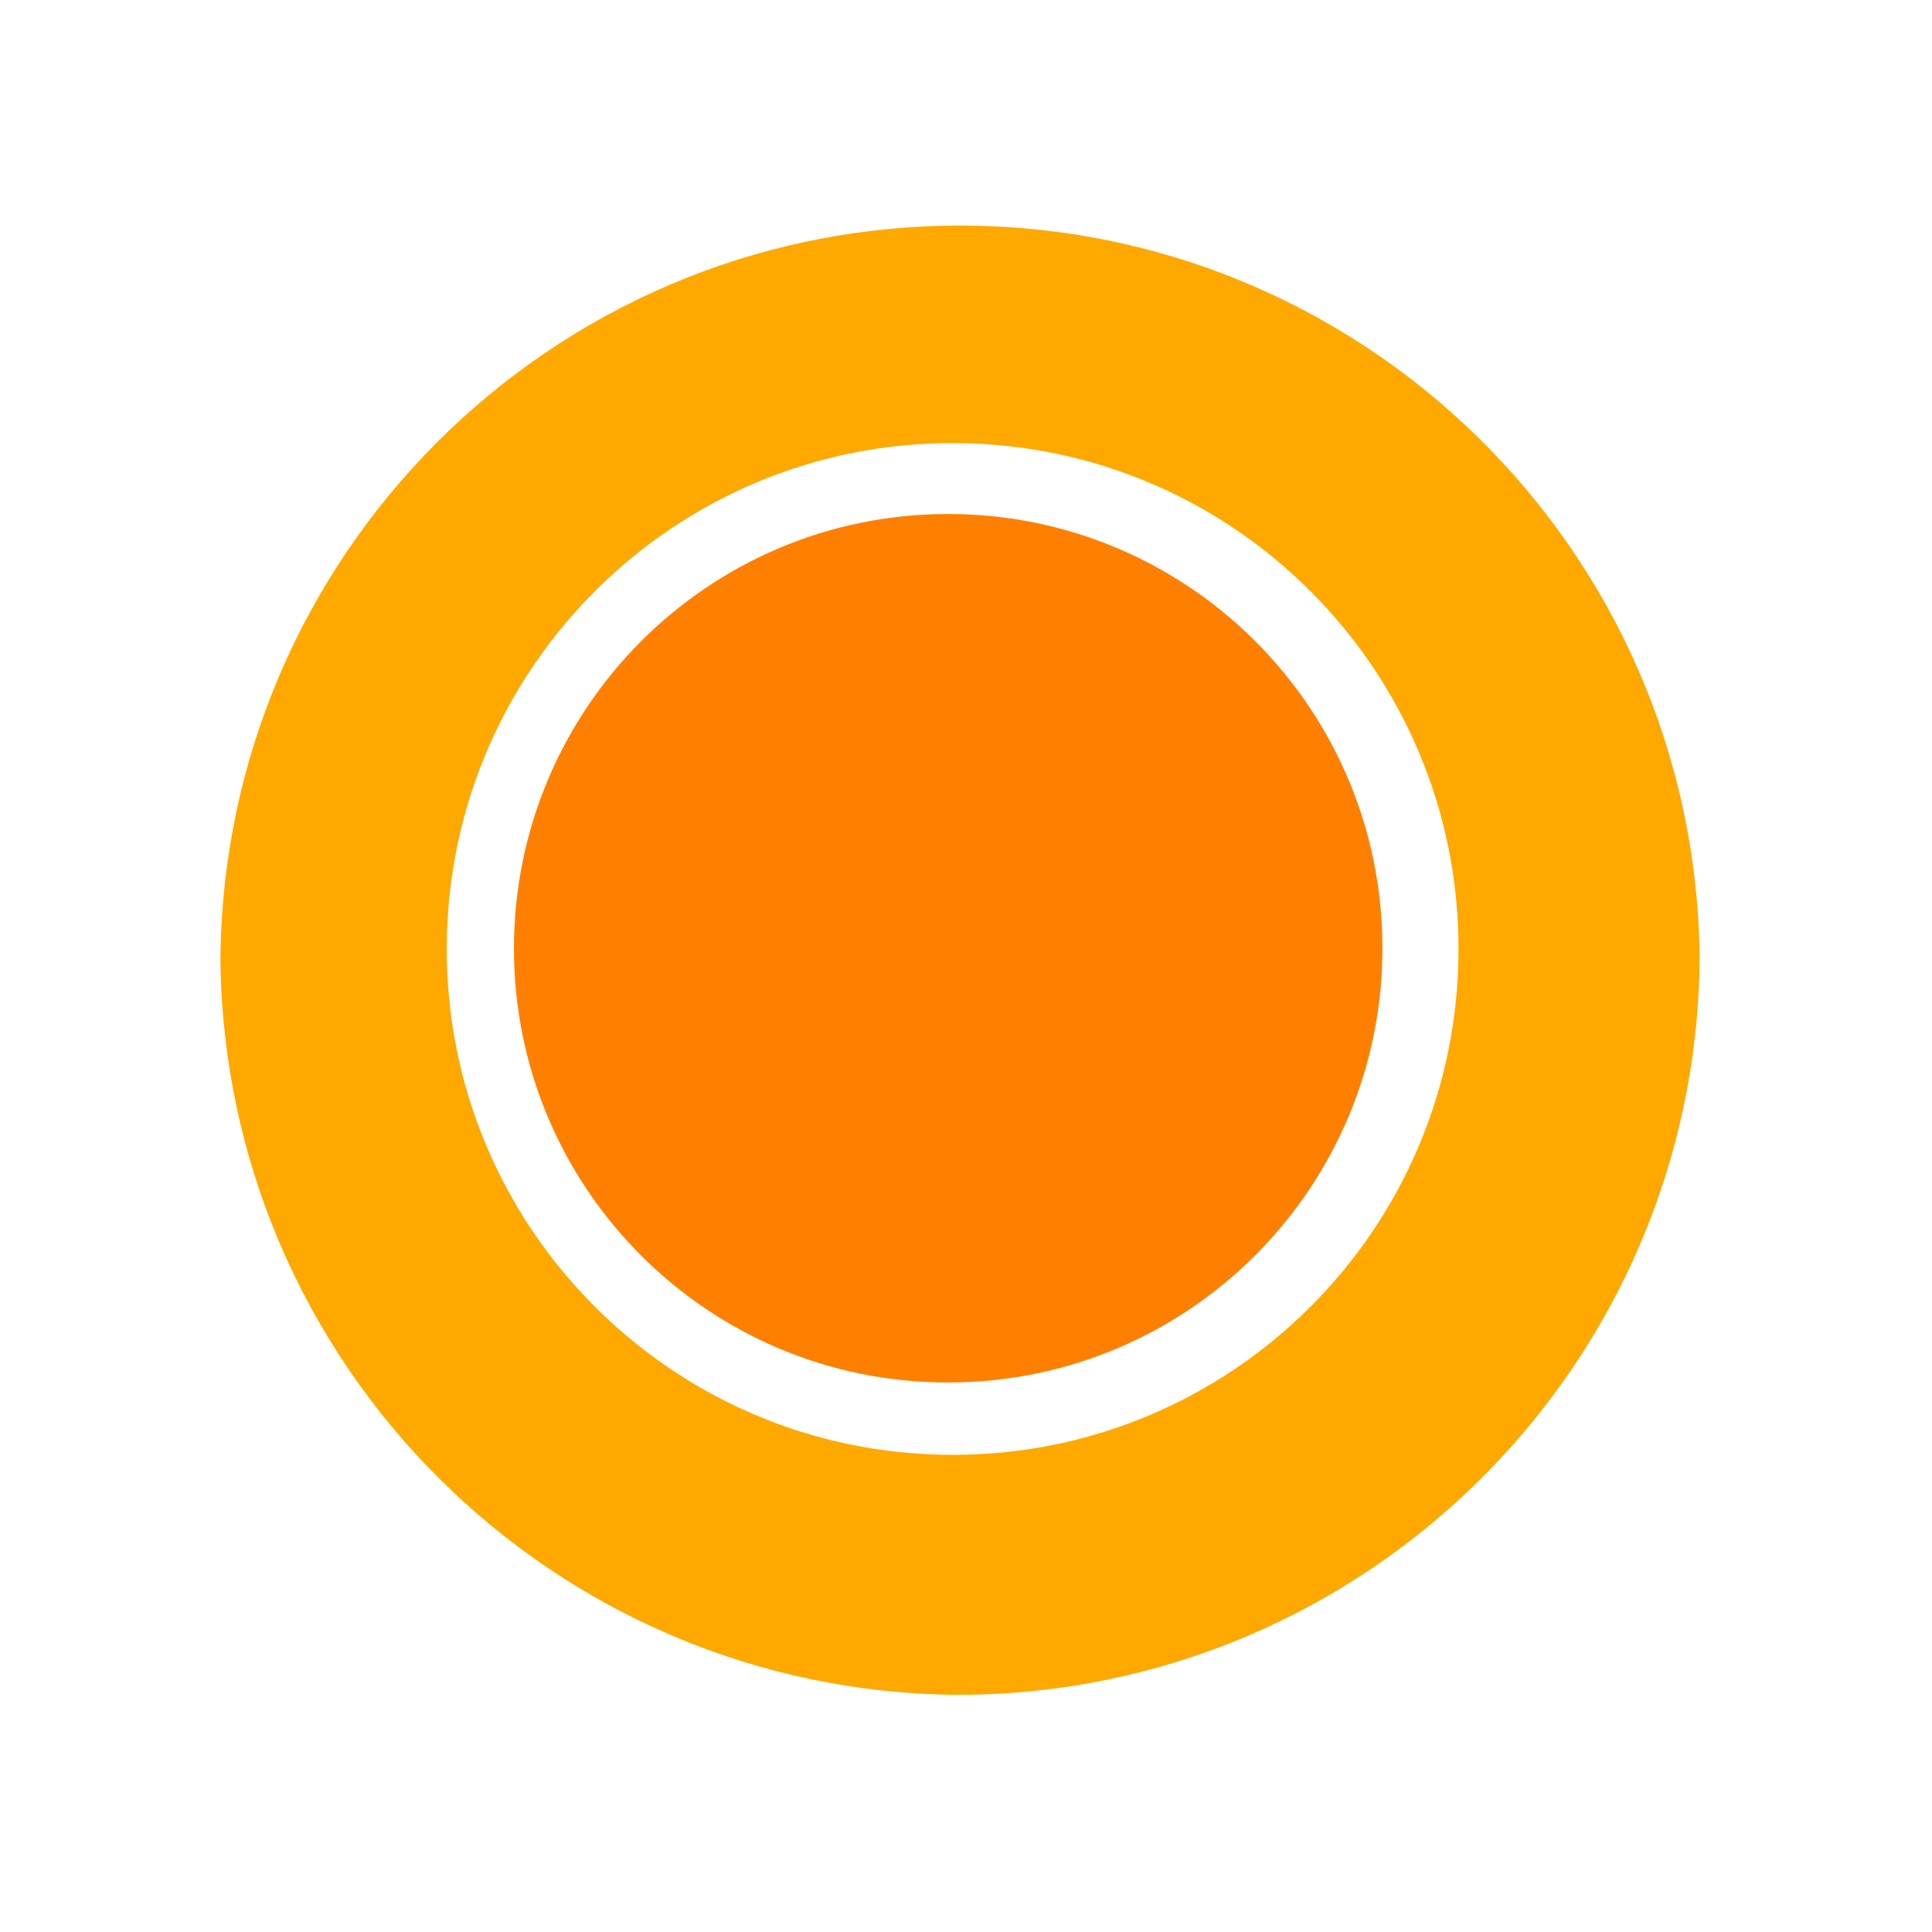
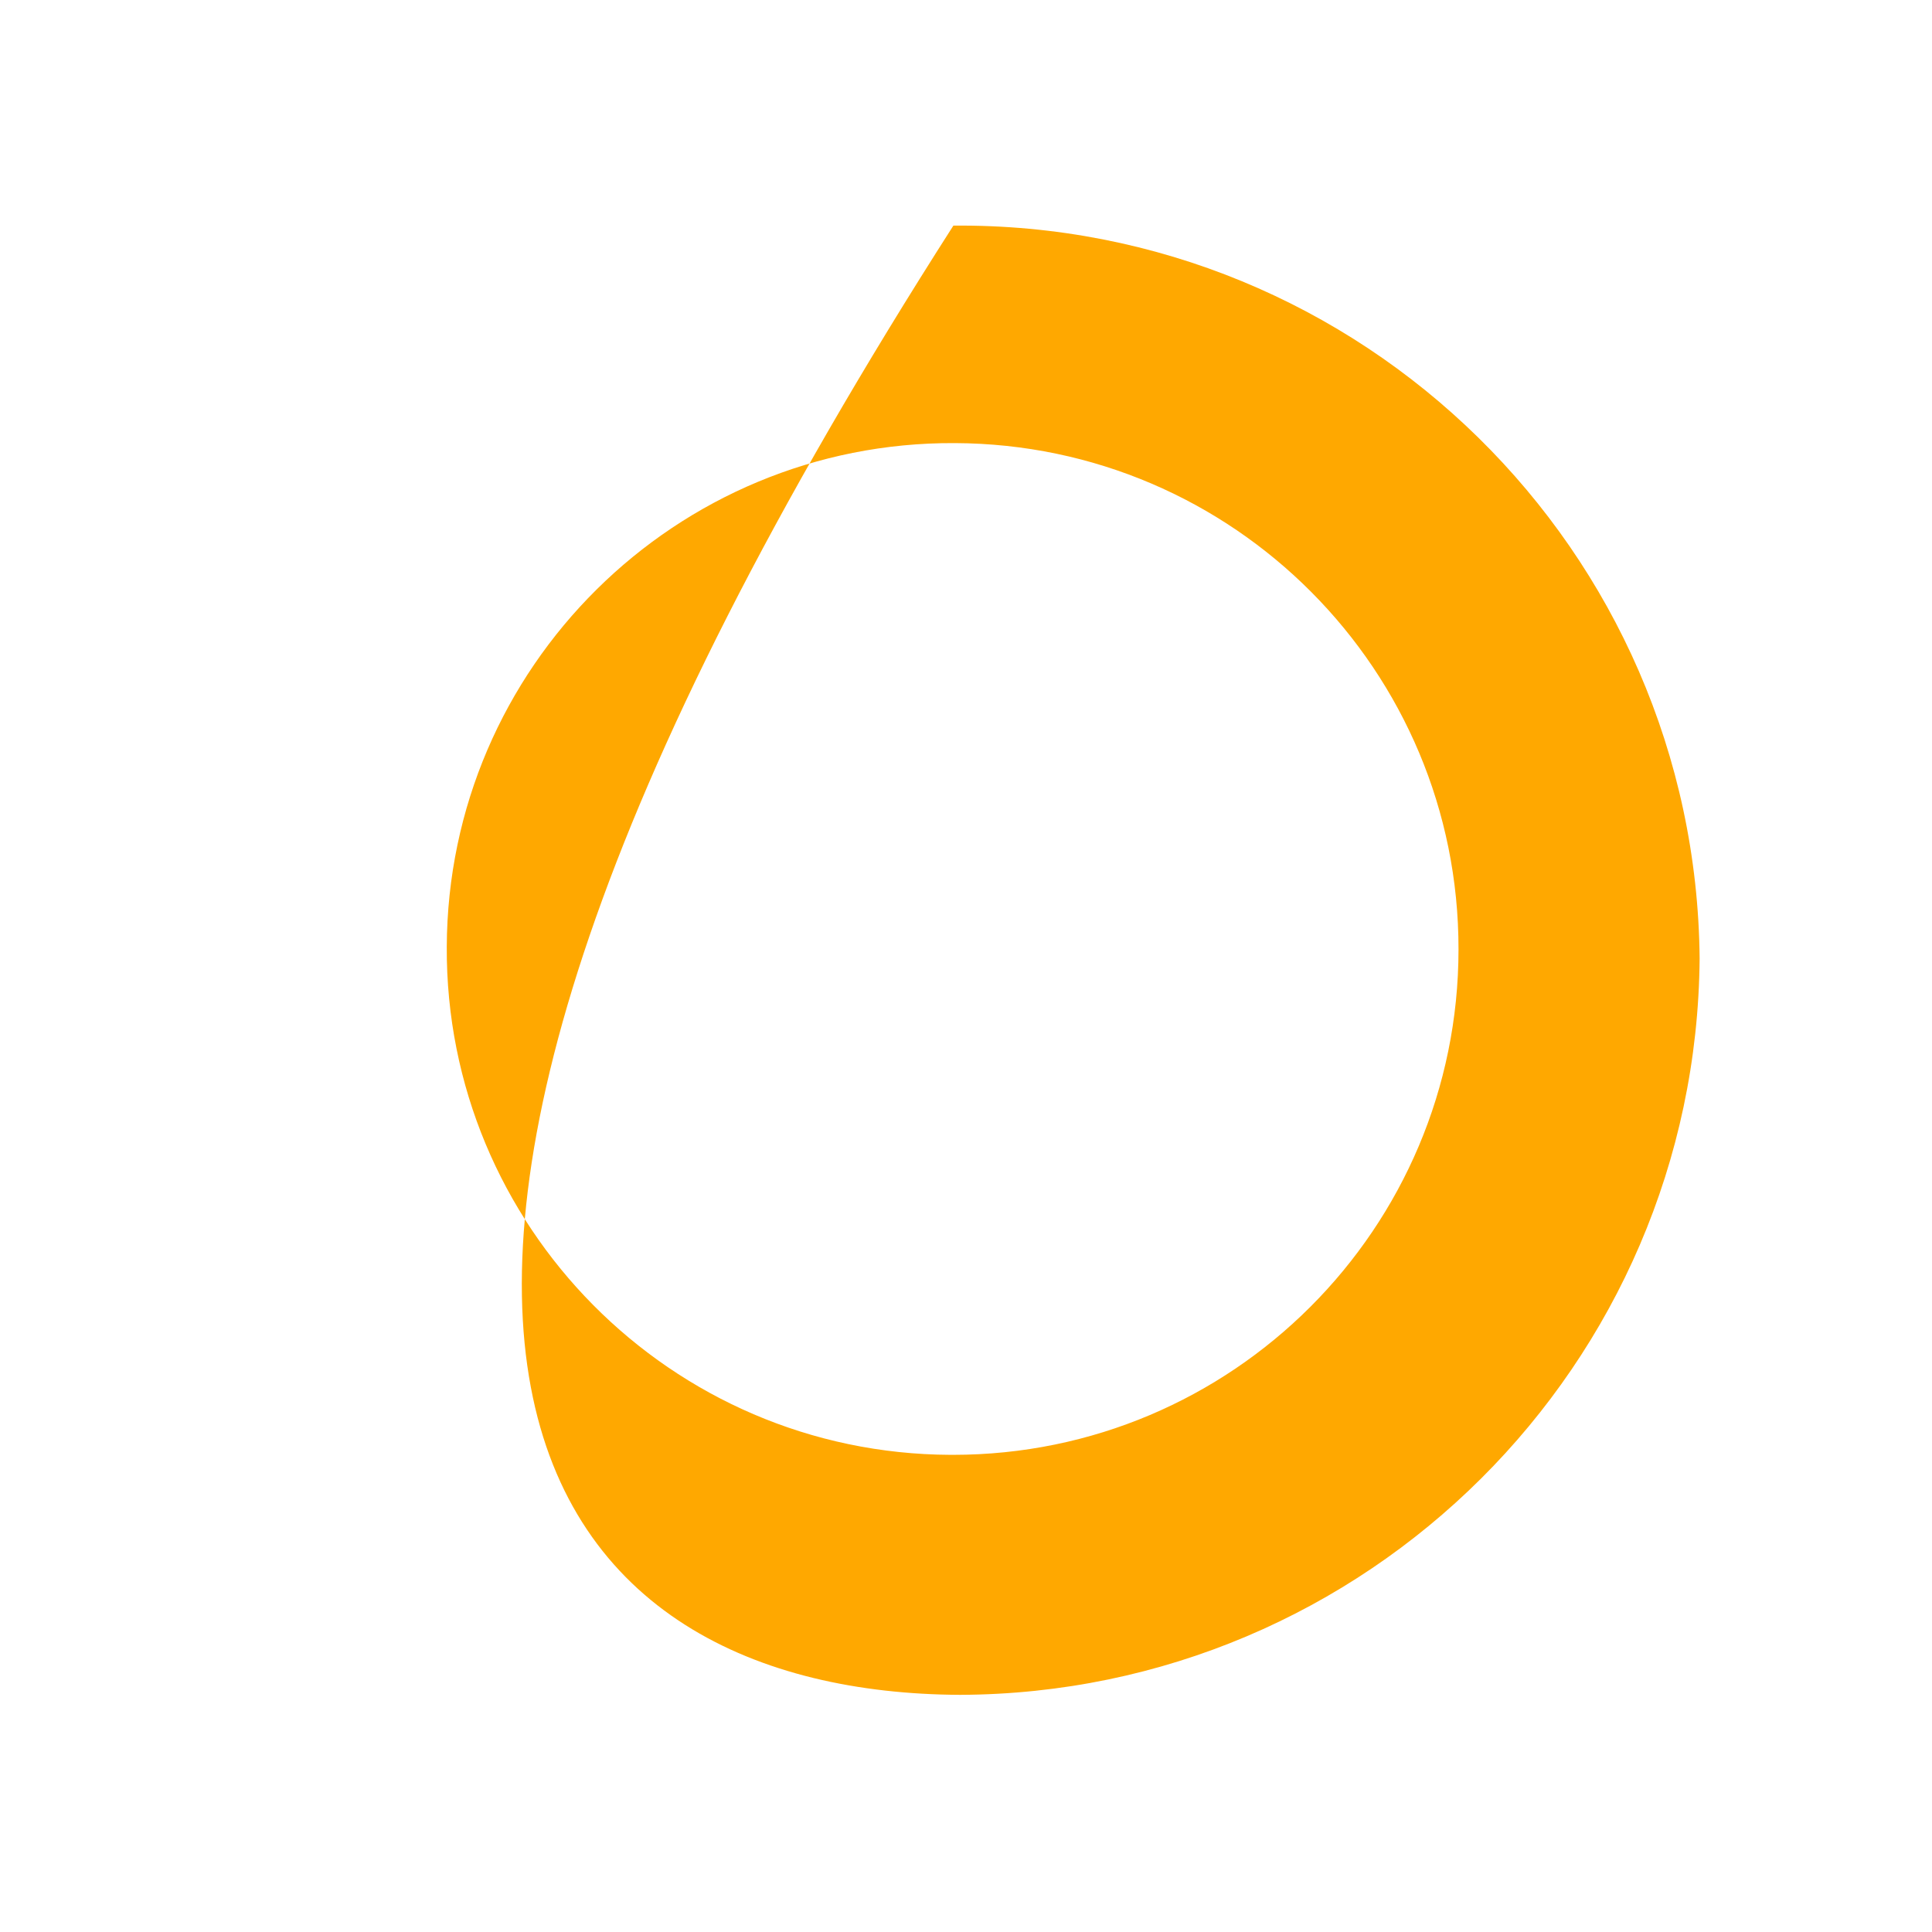
<svg xmlns="http://www.w3.org/2000/svg" fill="none" height="100%" overflow="visible" preserveAspectRatio="none" style="display: block;" viewBox="0 0 101 101" width="100%">
  <g id="Live">
-     <path d="M49.84 11.795C28.761 11.988 11.716 29.032 11.523 50.111C11.716 71.364 28.935 88.505 50.188 88.602C71.44 88.524 88.678 71.364 88.852 50.111C88.659 28.762 71.189 11.602 49.84 11.795ZM49.821 76.055H49.686C35.073 75.997 23.279 64.087 23.356 49.493C23.414 34.881 35.324 23.087 49.917 23.164C64.491 23.222 76.266 35.055 76.247 49.629C76.247 64.222 64.414 76.055 49.821 76.055Z" fill="#FFA800" id="Vector" />
-     <path d="M72.27 49.494C72.309 62.022 62.194 72.233 49.647 72.272H49.531C37.023 72.272 26.869 62.119 26.869 49.591C26.869 37.063 36.984 26.91 49.492 26.871C62.039 26.833 72.231 36.967 72.27 49.494Z" fill="#FF7F00" id="Vector_2" />
+     <path d="M49.84 11.795C11.716 71.364 28.935 88.505 50.188 88.602C71.44 88.524 88.678 71.364 88.852 50.111C88.659 28.762 71.189 11.602 49.84 11.795ZM49.821 76.055H49.686C35.073 75.997 23.279 64.087 23.356 49.493C23.414 34.881 35.324 23.087 49.917 23.164C64.491 23.222 76.266 35.055 76.247 49.629C76.247 64.222 64.414 76.055 49.821 76.055Z" fill="#FFA800" id="Vector" />
  </g>
</svg>